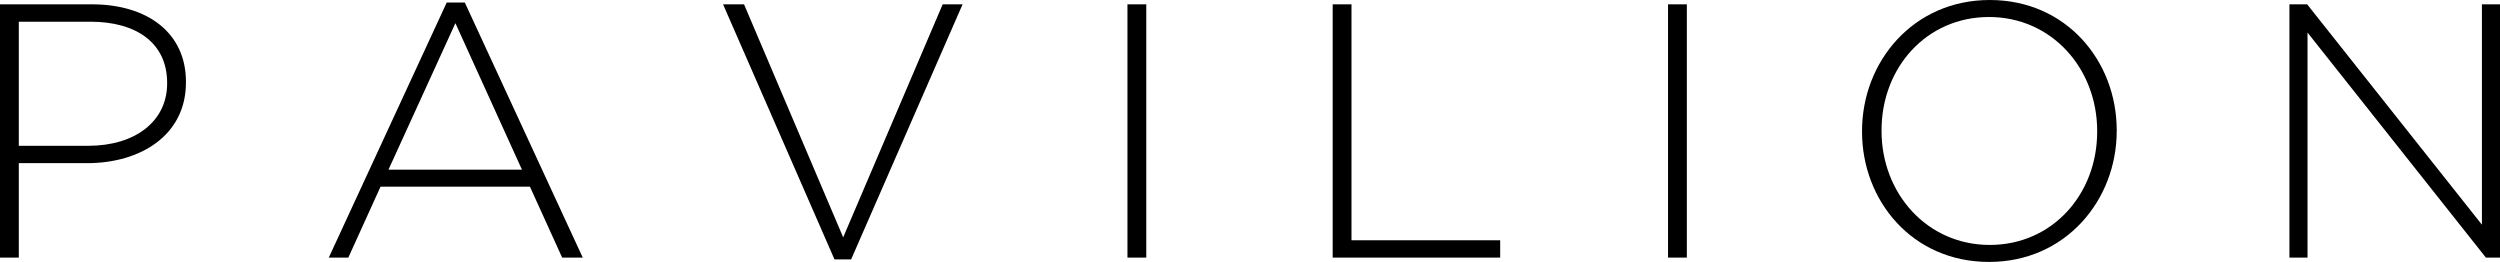
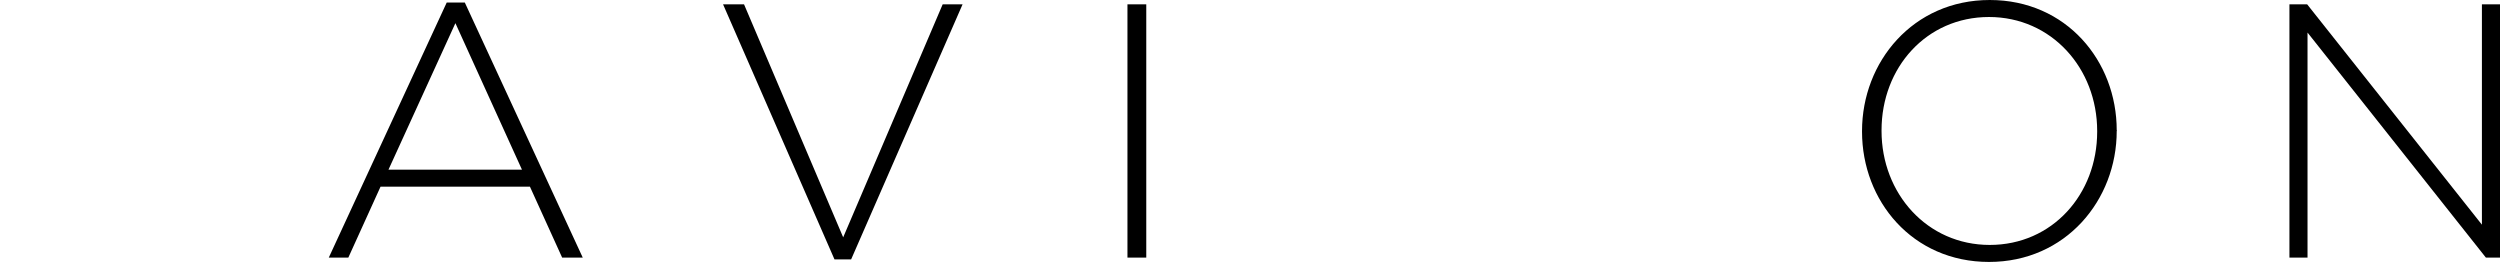
<svg xmlns="http://www.w3.org/2000/svg" xmlns:ns1="http://sodipodi.sourceforge.net/DTD/sodipodi-0.dtd" xmlns:ns2="http://www.inkscape.org/namespaces/inkscape" ns1:docname="HP Pavilion (2016).svg" ns2:version="1.0 (4035a4fb49, 2020-05-01)" id="svg2728" version="1.1" viewBox="0 0 175.517 18.39" height="18.39mm" width="175.517mm">
  <defs id="defs2722" />
  <ns1:namedview ns2:window-maximized="0" ns2:window-y="0" ns2:window-x="156" ns2:window-height="1040" ns2:window-width="1274" fit-margin-bottom="0" fit-margin-right="0" fit-margin-left="0" fit-margin-top="0" showgrid="false" ns2:document-rotation="0" ns2:current-layer="layer1" ns2:document-units="mm" ns2:cy="494.06628" ns2:cx="890.79103" ns2:zoom="0.35" ns2:pageshadow="2" ns2:pageopacity="0.0" borderopacity="1.0" bordercolor="#666666" pagecolor="#ffffff" id="base" />
  <g transform="translate(-16.249,-17.445)" id="layer1" ns2:groupmode="layer" ns2:label="Layer 1">
    <g style="font-size:25.4px;line-height:1.25;font-family:'HP Simplified';-inkscape-font-specification:'HP Simplified';stroke-width:0.265" id="text3293" aria-label="P A V I L I O N">
-       <path id="path3295" style="font-style:normal;font-variant:normal;font-weight:normal;font-stretch:normal;font-size:25.4px;font-family:'Gotham Light';-inkscape-font-specification:'Gotham Light, ';stroke-width:0.265" d="m 29.304,23.236 v -0.051 c 0,-3.429 -2.692,-5.436 -6.604,-5.436 h -6.452 v 17.78 h 1.321 v -6.629 h 4.801 c 3.708,0 6.934,-1.93 6.934,-5.664 z m -1.321,0.076 c 0,2.642 -2.235,4.369 -5.537,4.369 h -4.877 v -8.712 h 5.029 c 3.2,0 5.385,1.473 5.385,4.293 z" />
      <path id="path3297" style="font-style:normal;font-variant:normal;font-weight:normal;font-stretch:normal;font-size:25.4px;font-family:'Gotham Light';-inkscape-font-specification:'Gotham Light, ';stroke-width:0.265" d="m 57.162,35.53 -8.28,-17.907 h -1.27 l -8.28,17.907 h 1.372 l 2.261,-4.978 h 10.49 l 2.261,4.978 z m -4.267,-6.172 h -9.373 l 4.699,-10.287 z" />
      <path id="path3299" style="font-style:normal;font-variant:normal;font-weight:normal;font-stretch:normal;font-size:25.4px;font-family:'Gotham Light';-inkscape-font-specification:'Gotham Light, ';stroke-width:0.265" d="m 83.828,17.75 h -1.397 l -6.985,16.358 -6.96,-16.358 h -1.473 l 7.823,17.907 h 1.168 z" />
      <path id="path3301" style="font-style:normal;font-variant:normal;font-weight:normal;font-stretch:normal;font-size:25.4px;font-family:'Gotham Light';-inkscape-font-specification:'Gotham Light, ';stroke-width:0.265" d="M 96.725,35.53 V 17.75 h -1.321 v 17.78 z" />
-       <path id="path3303" style="font-style:normal;font-variant:normal;font-weight:normal;font-stretch:normal;font-size:25.4px;font-family:'Gotham Light';-inkscape-font-specification:'Gotham Light, ';stroke-width:0.265" d="m 121.572,35.53 v -1.219 h -10.439 V 17.75 h -1.321 v 17.78 z" />
-       <path id="path3305" style="font-style:normal;font-variant:normal;font-weight:normal;font-stretch:normal;font-size:25.4px;font-family:'Gotham Light';-inkscape-font-specification:'Gotham Light, ';stroke-width:0.265" d="M 134.677,35.53 V 17.75 h -1.321 v 17.78 z" />
      <path id="path3307" style="font-style:normal;font-variant:normal;font-weight:normal;font-stretch:normal;font-size:25.4px;font-family:'Gotham Light';-inkscape-font-specification:'Gotham Light, ';stroke-width:0.265" d="m 164.857,26.64 c 0.025,-0.025 0.025,-0.025 0,-0.051 0,-4.851 -3.531,-9.144 -8.915,-9.144 -5.385,0 -8.966,4.343 -8.966,9.195 v 0.051 c 0,4.851 3.531,9.144 8.915,9.144 5.385,0 8.966,-4.343 8.966,-9.195 z m -1.372,0.051 c 0,4.394 -3.15,7.95 -7.544,7.95 -4.394,0 -7.595,-3.607 -7.595,-8.001 v -0.051 c 0,-4.394 3.15,-7.95 7.544,-7.95 4.394,0 7.595,3.607 7.595,8.001 z" />
      <path id="path3309" style="font-style:normal;font-variant:normal;font-weight:normal;font-stretch:normal;font-size:25.4px;font-family:'Gotham Light';-inkscape-font-specification:'Gotham Light, ';stroke-width:0.265" d="M 191.766,35.53 V 17.75 h -1.27 v 15.469 l -12.268,-15.469 h -1.245 v 17.78 h 1.27 V 19.731 l 12.522,15.799 z" />
    </g>
  </g>
</svg>